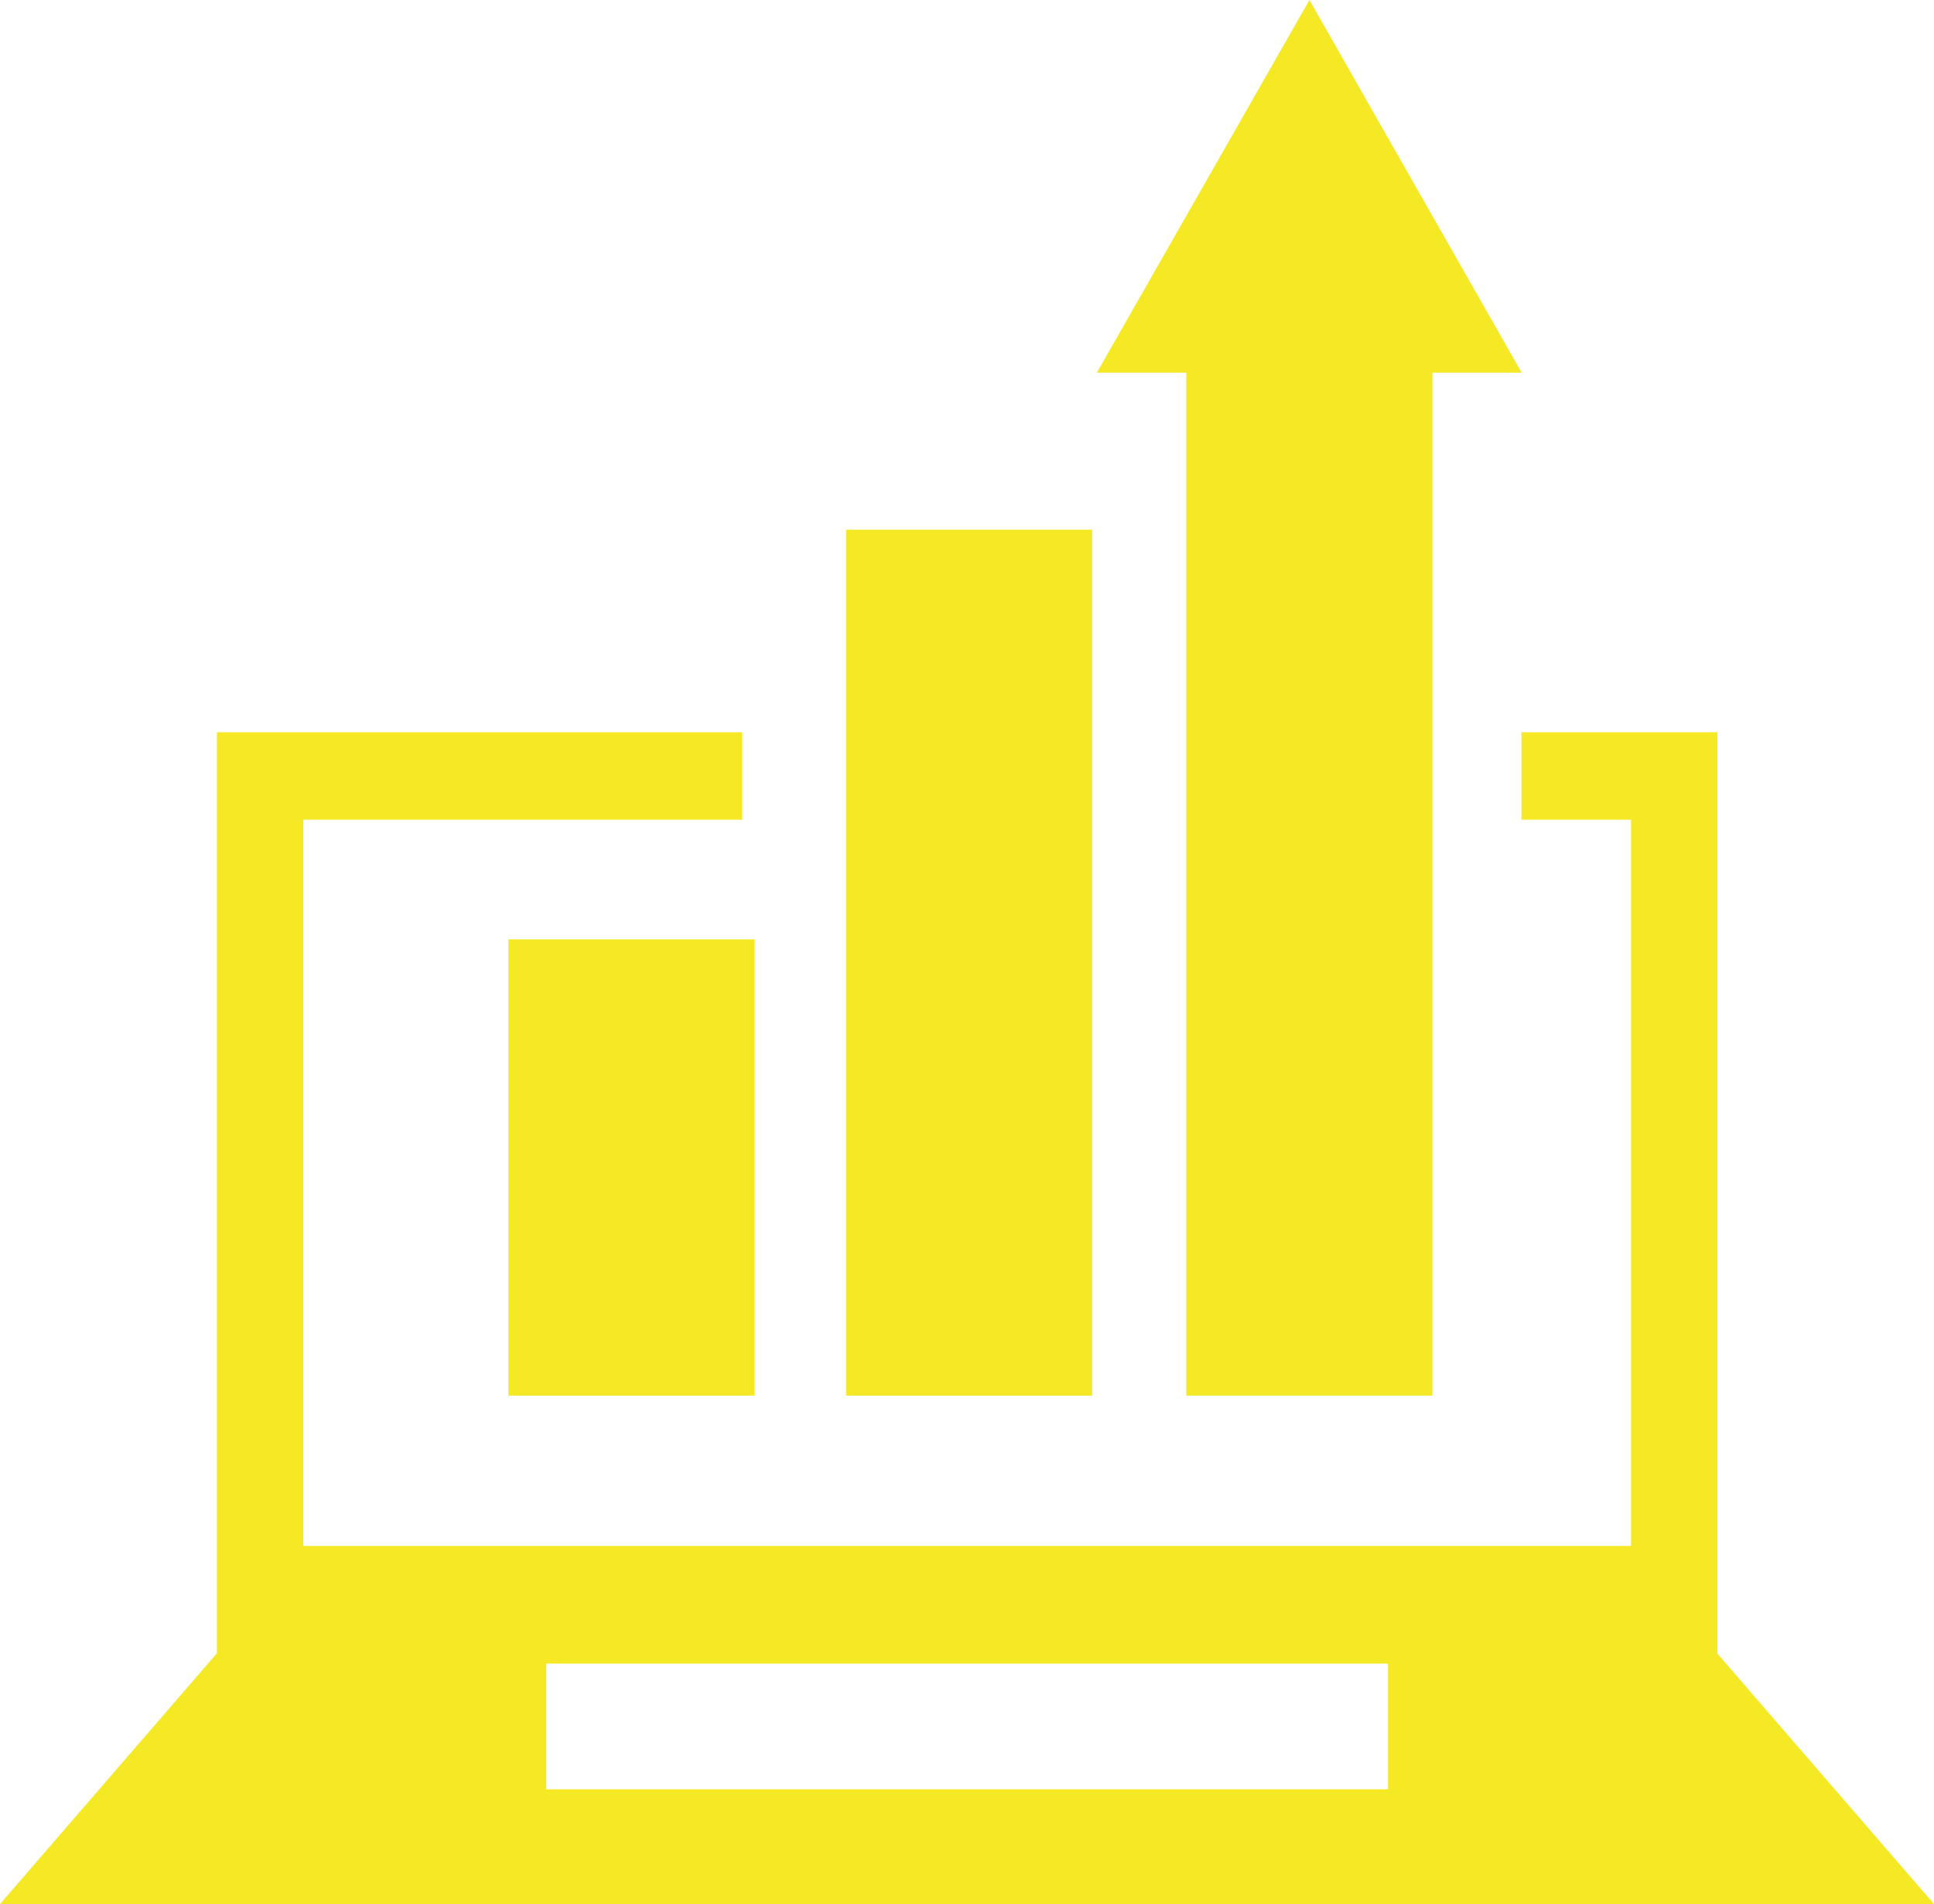
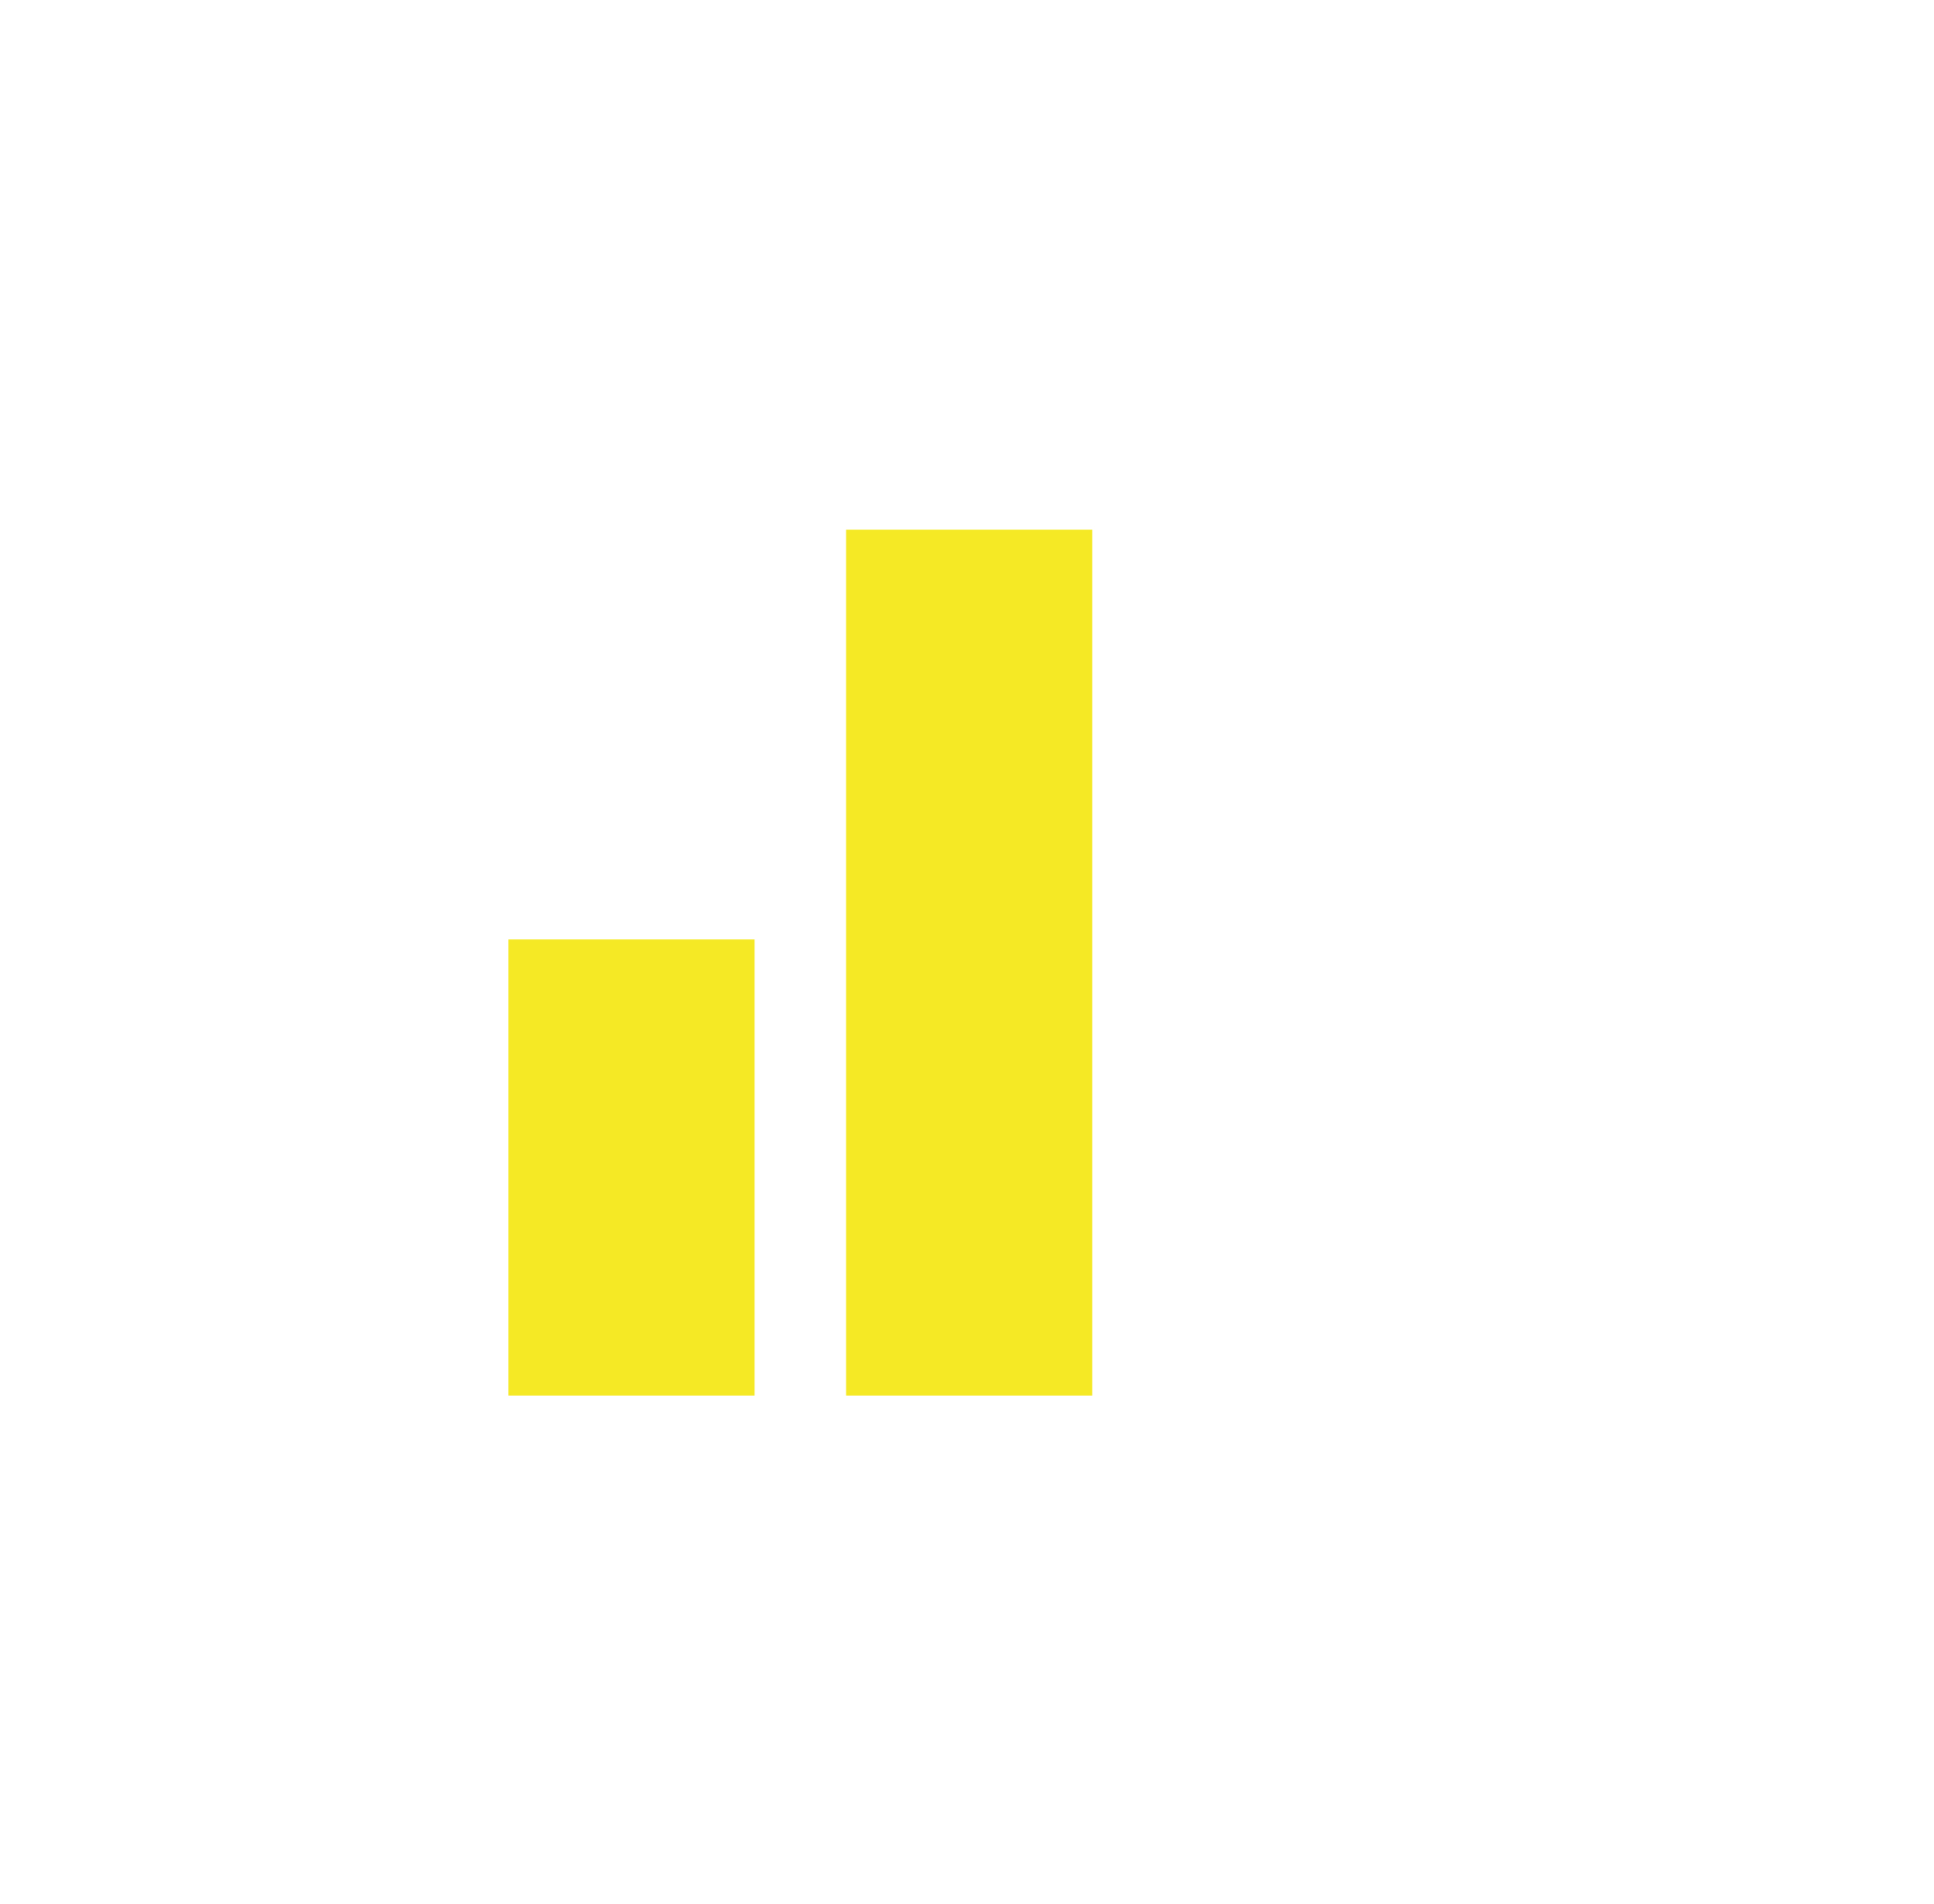
<svg xmlns="http://www.w3.org/2000/svg" id="a" viewBox="0 0 67.41 66.36">
  <defs>
    <style>.b{fill:#f5e925;}</style>
  </defs>
  <rect class="b" x="17.72" y="32.74" width="8.58" height="15.9" />
  <rect class="b" x="29.49" y="18.46" width="8.58" height="30.18" />
-   <path class="b" d="M41.34,12.99h-3.11L45.64,0l7.4,12.99h-3.11V48.64h-8.58V12.99ZM19.04,57.98h29.34v4.38H19.04v-4.38Zm40.82-.36V25.52h-6.83v3.05h3.82v25.31H10.57V28.57h15.3v-3.05H7.56V57.62L0,66.36H67.41l-7.56-8.74Z" />
</svg>